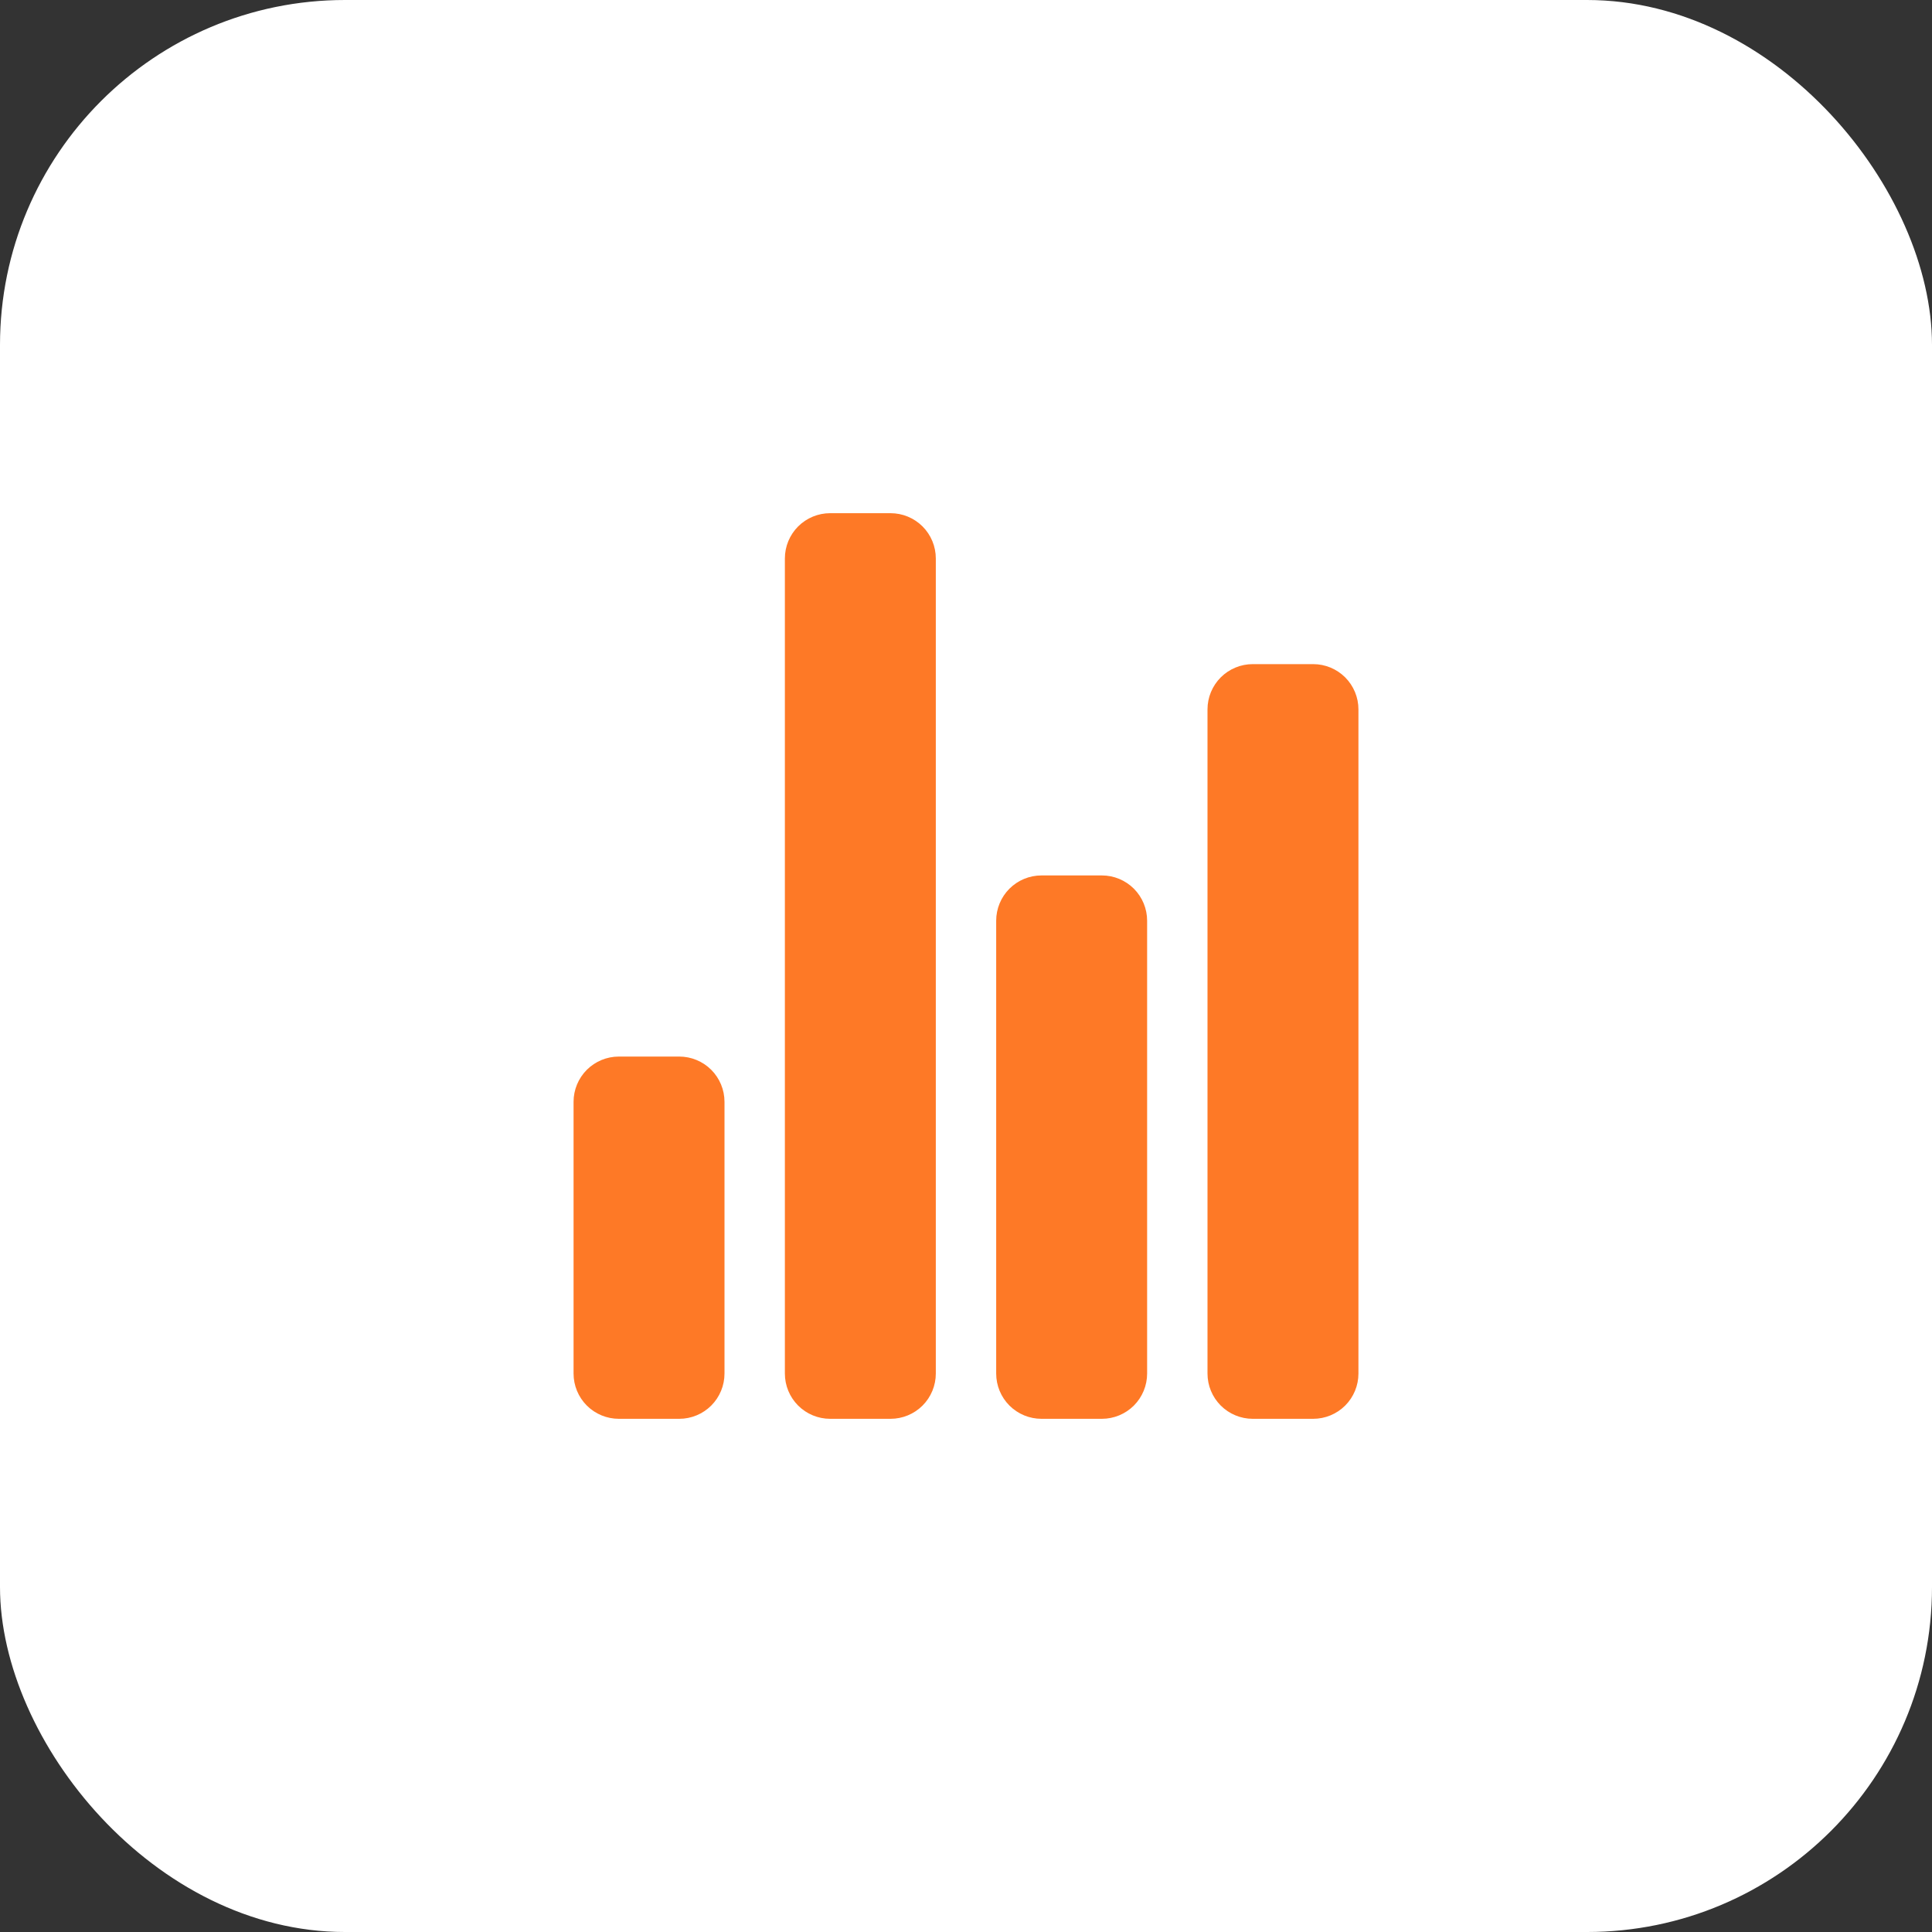
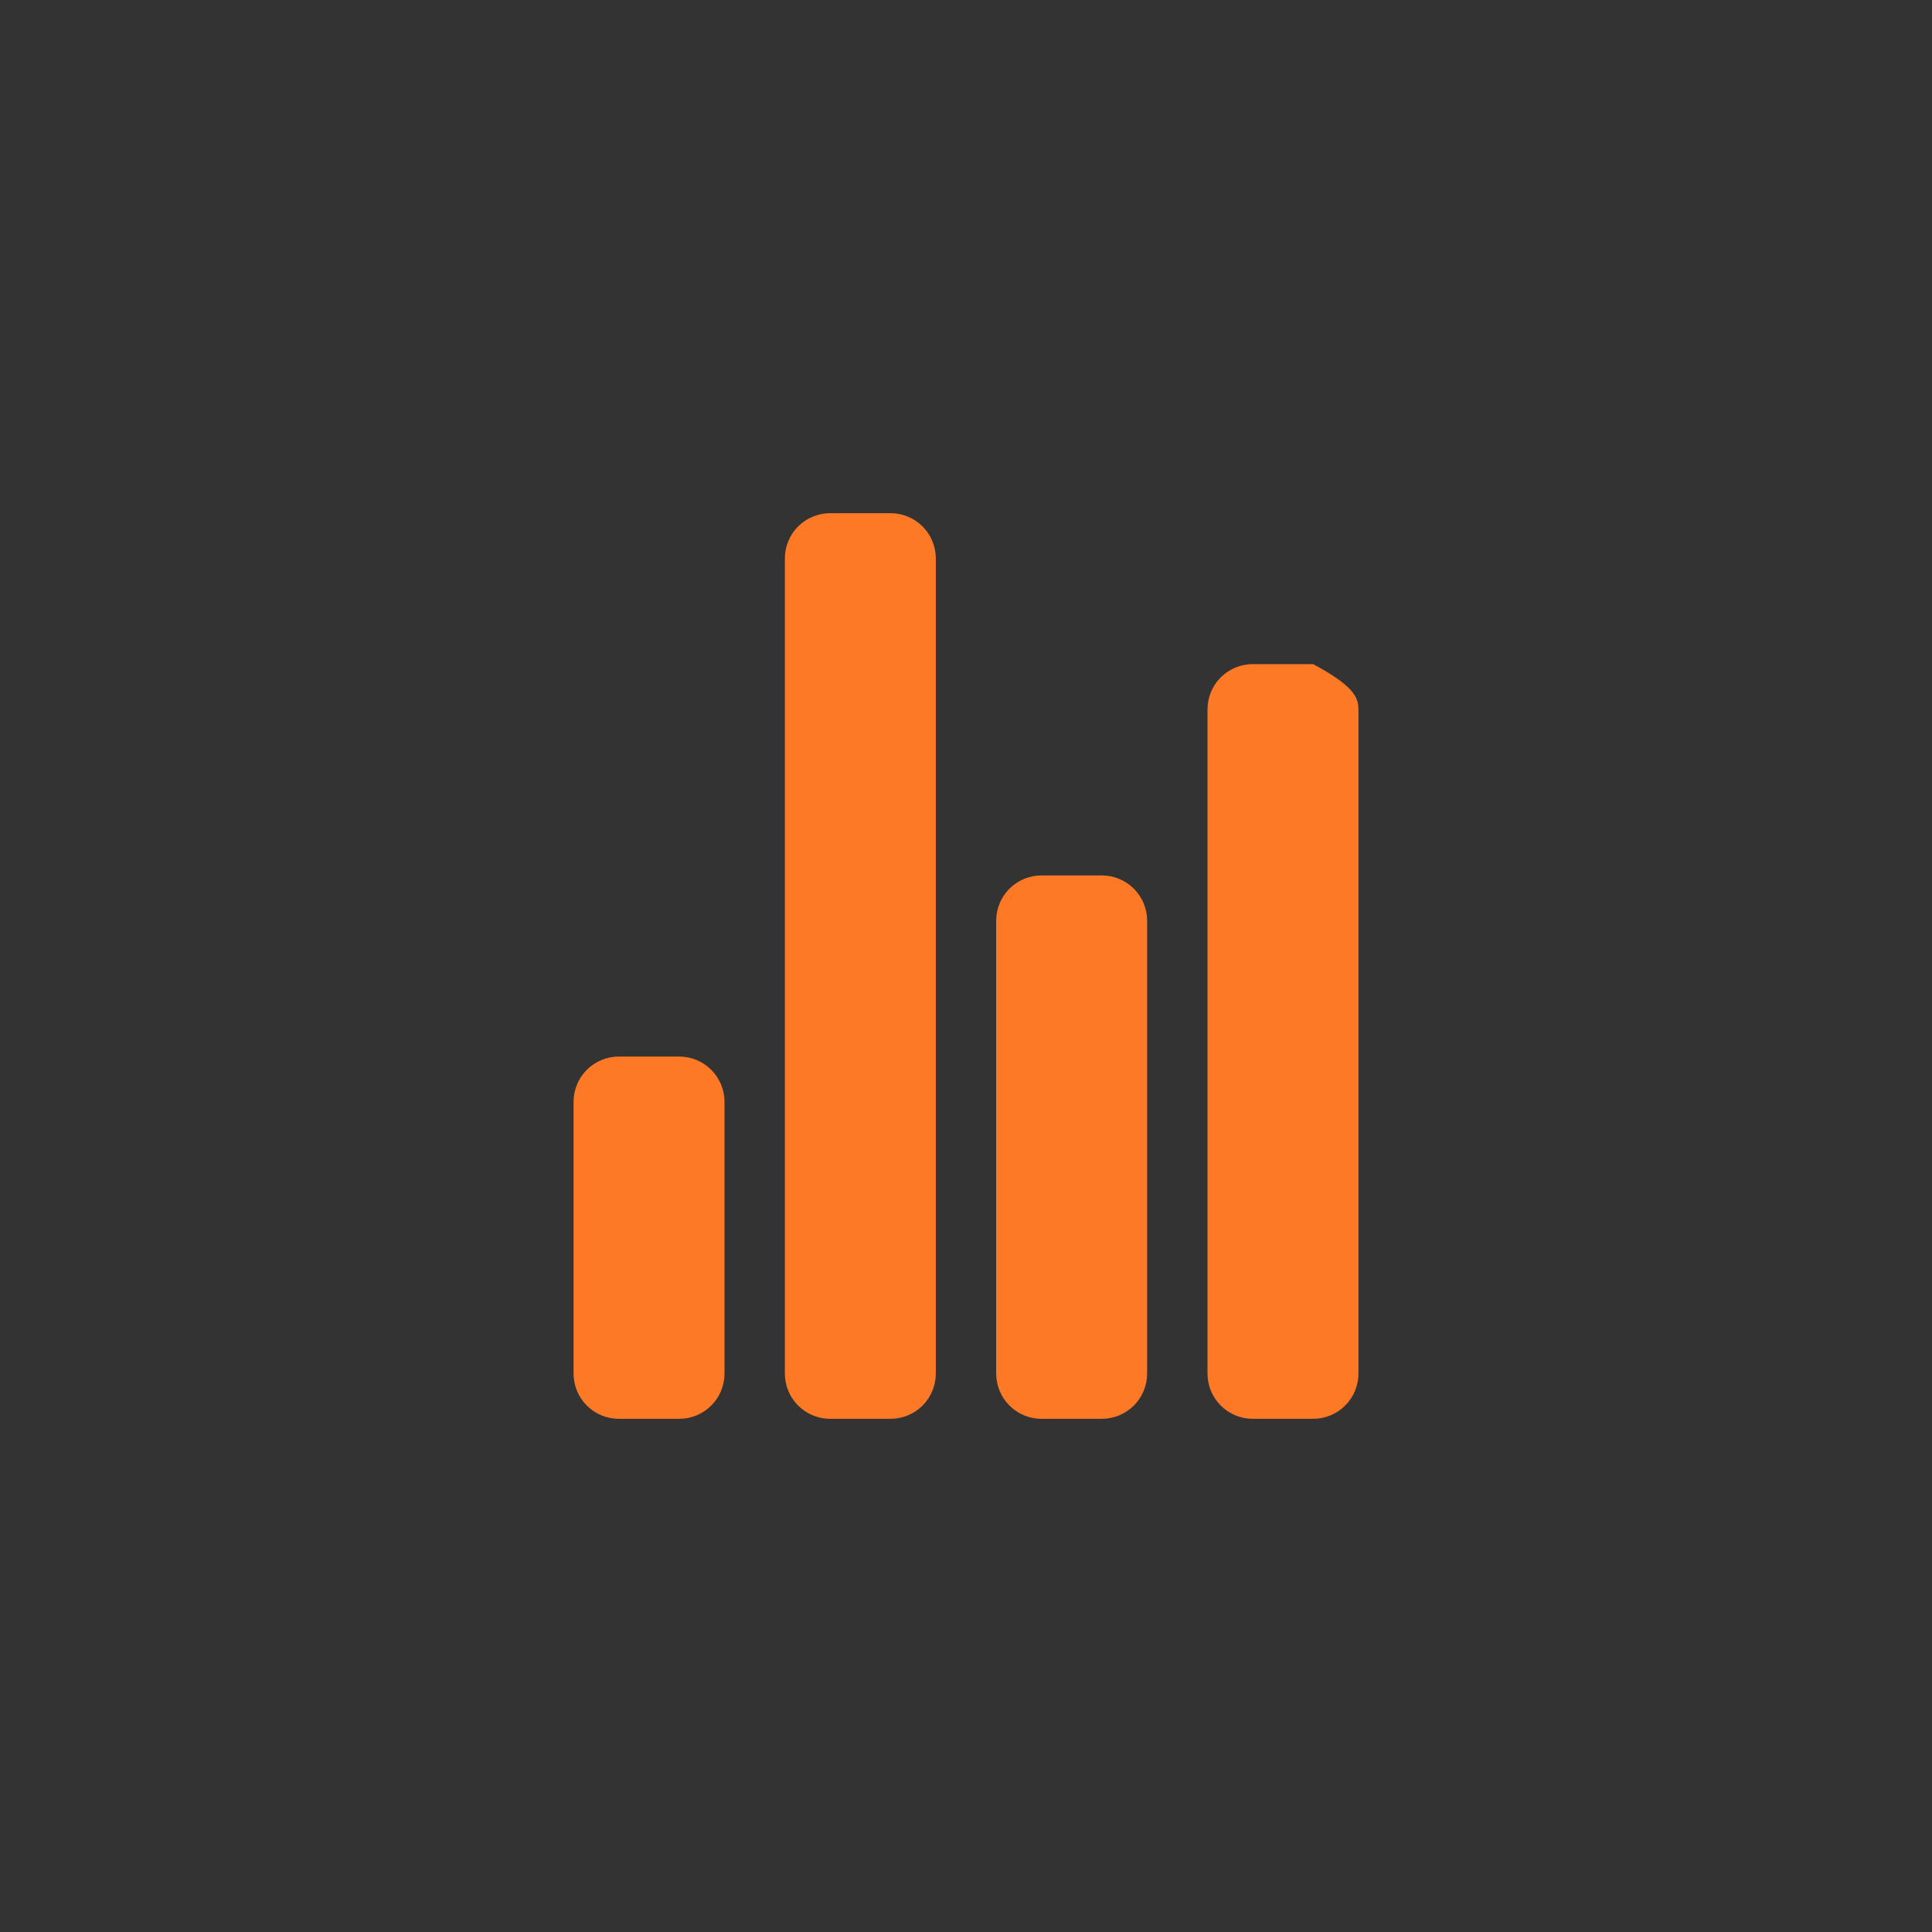
<svg xmlns="http://www.w3.org/2000/svg" width="56" height="56" viewBox="0 0 56 56" fill="none">
  <rect x="0" y="0" width="56" height="56" fill="#333333" stroke="none" />
-   <rect width="56" height="56" rx="10" fill="white" />
-   <path d="M19.688 41.125H17.938C17.589 41.125 17.256 40.987 17.009 40.741C16.763 40.494 16.625 40.161 16.625 39.812V31.938C16.625 31.589 16.763 31.256 17.009 31.009C17.256 30.763 17.589 30.625 17.938 30.625H19.688C20.036 30.625 20.369 30.763 20.616 31.009C20.862 31.256 21 31.589 21 31.938V39.812C21 40.161 20.862 40.494 20.616 40.741C20.369 40.987 20.036 41.125 19.688 41.125ZM31.938 41.125H30.188C29.839 41.125 29.506 40.987 29.259 40.741C29.013 40.494 28.875 40.161 28.875 39.812V26.688C28.875 26.339 29.013 26.006 29.259 25.759C29.506 25.513 29.839 25.375 30.188 25.375H31.938C32.286 25.375 32.619 25.513 32.866 25.759C33.112 26.006 33.25 26.339 33.25 26.688V39.812C33.25 40.161 33.112 40.494 32.866 40.741C32.619 40.987 32.286 41.125 31.938 41.125ZM38.062 41.125H36.312C35.964 41.125 35.631 40.987 35.384 40.741C35.138 40.494 35 40.161 35 39.812V20.562C35 20.214 35.138 19.881 35.384 19.634C35.631 19.388 35.964 19.25 36.312 19.25H38.062C38.411 19.25 38.744 19.388 38.991 19.634C39.237 19.881 39.375 20.214 39.375 20.562V39.812C39.375 40.161 39.237 40.494 38.991 40.741C38.744 40.987 38.411 41.125 38.062 41.125ZM25.812 41.125H24.062C23.714 41.125 23.381 40.987 23.134 40.741C22.888 40.494 22.75 40.161 22.75 39.812V16.188C22.75 15.839 22.888 15.506 23.134 15.259C23.381 15.013 23.714 14.875 24.062 14.875H25.812C26.161 14.875 26.494 15.013 26.741 15.259C26.987 15.506 27.125 15.839 27.125 16.188V39.812C27.125 40.161 26.987 40.494 26.741 40.741C26.494 40.987 26.161 41.125 25.812 41.125Z" fill="#FE7926" />
+   <path d="M19.688 41.125H17.938C17.589 41.125 17.256 40.987 17.009 40.741C16.763 40.494 16.625 40.161 16.625 39.812V31.938C16.625 31.589 16.763 31.256 17.009 31.009C17.256 30.763 17.589 30.625 17.938 30.625H19.688C20.036 30.625 20.369 30.763 20.616 31.009C20.862 31.256 21 31.589 21 31.938V39.812C21 40.161 20.862 40.494 20.616 40.741C20.369 40.987 20.036 41.125 19.688 41.125ZM31.938 41.125H30.188C29.839 41.125 29.506 40.987 29.259 40.741C29.013 40.494 28.875 40.161 28.875 39.812V26.688C28.875 26.339 29.013 26.006 29.259 25.759C29.506 25.513 29.839 25.375 30.188 25.375H31.938C32.286 25.375 32.619 25.513 32.866 25.759C33.112 26.006 33.25 26.339 33.25 26.688V39.812C33.25 40.161 33.112 40.494 32.866 40.741C32.619 40.987 32.286 41.125 31.938 41.125ZM38.062 41.125H36.312C35.964 41.125 35.631 40.987 35.384 40.741C35.138 40.494 35 40.161 35 39.812V20.562C35 20.214 35.138 19.881 35.384 19.634C35.631 19.388 35.964 19.25 36.312 19.25H38.062C39.237 19.881 39.375 20.214 39.375 20.562V39.812C39.375 40.161 39.237 40.494 38.991 40.741C38.744 40.987 38.411 41.125 38.062 41.125ZM25.812 41.125H24.062C23.714 41.125 23.381 40.987 23.134 40.741C22.888 40.494 22.75 40.161 22.75 39.812V16.188C22.75 15.839 22.888 15.506 23.134 15.259C23.381 15.013 23.714 14.875 24.062 14.875H25.812C26.161 14.875 26.494 15.013 26.741 15.259C26.987 15.506 27.125 15.839 27.125 16.188V39.812C27.125 40.161 26.987 40.494 26.741 40.741C26.494 40.987 26.161 41.125 25.812 41.125Z" fill="#FE7926" />
</svg>